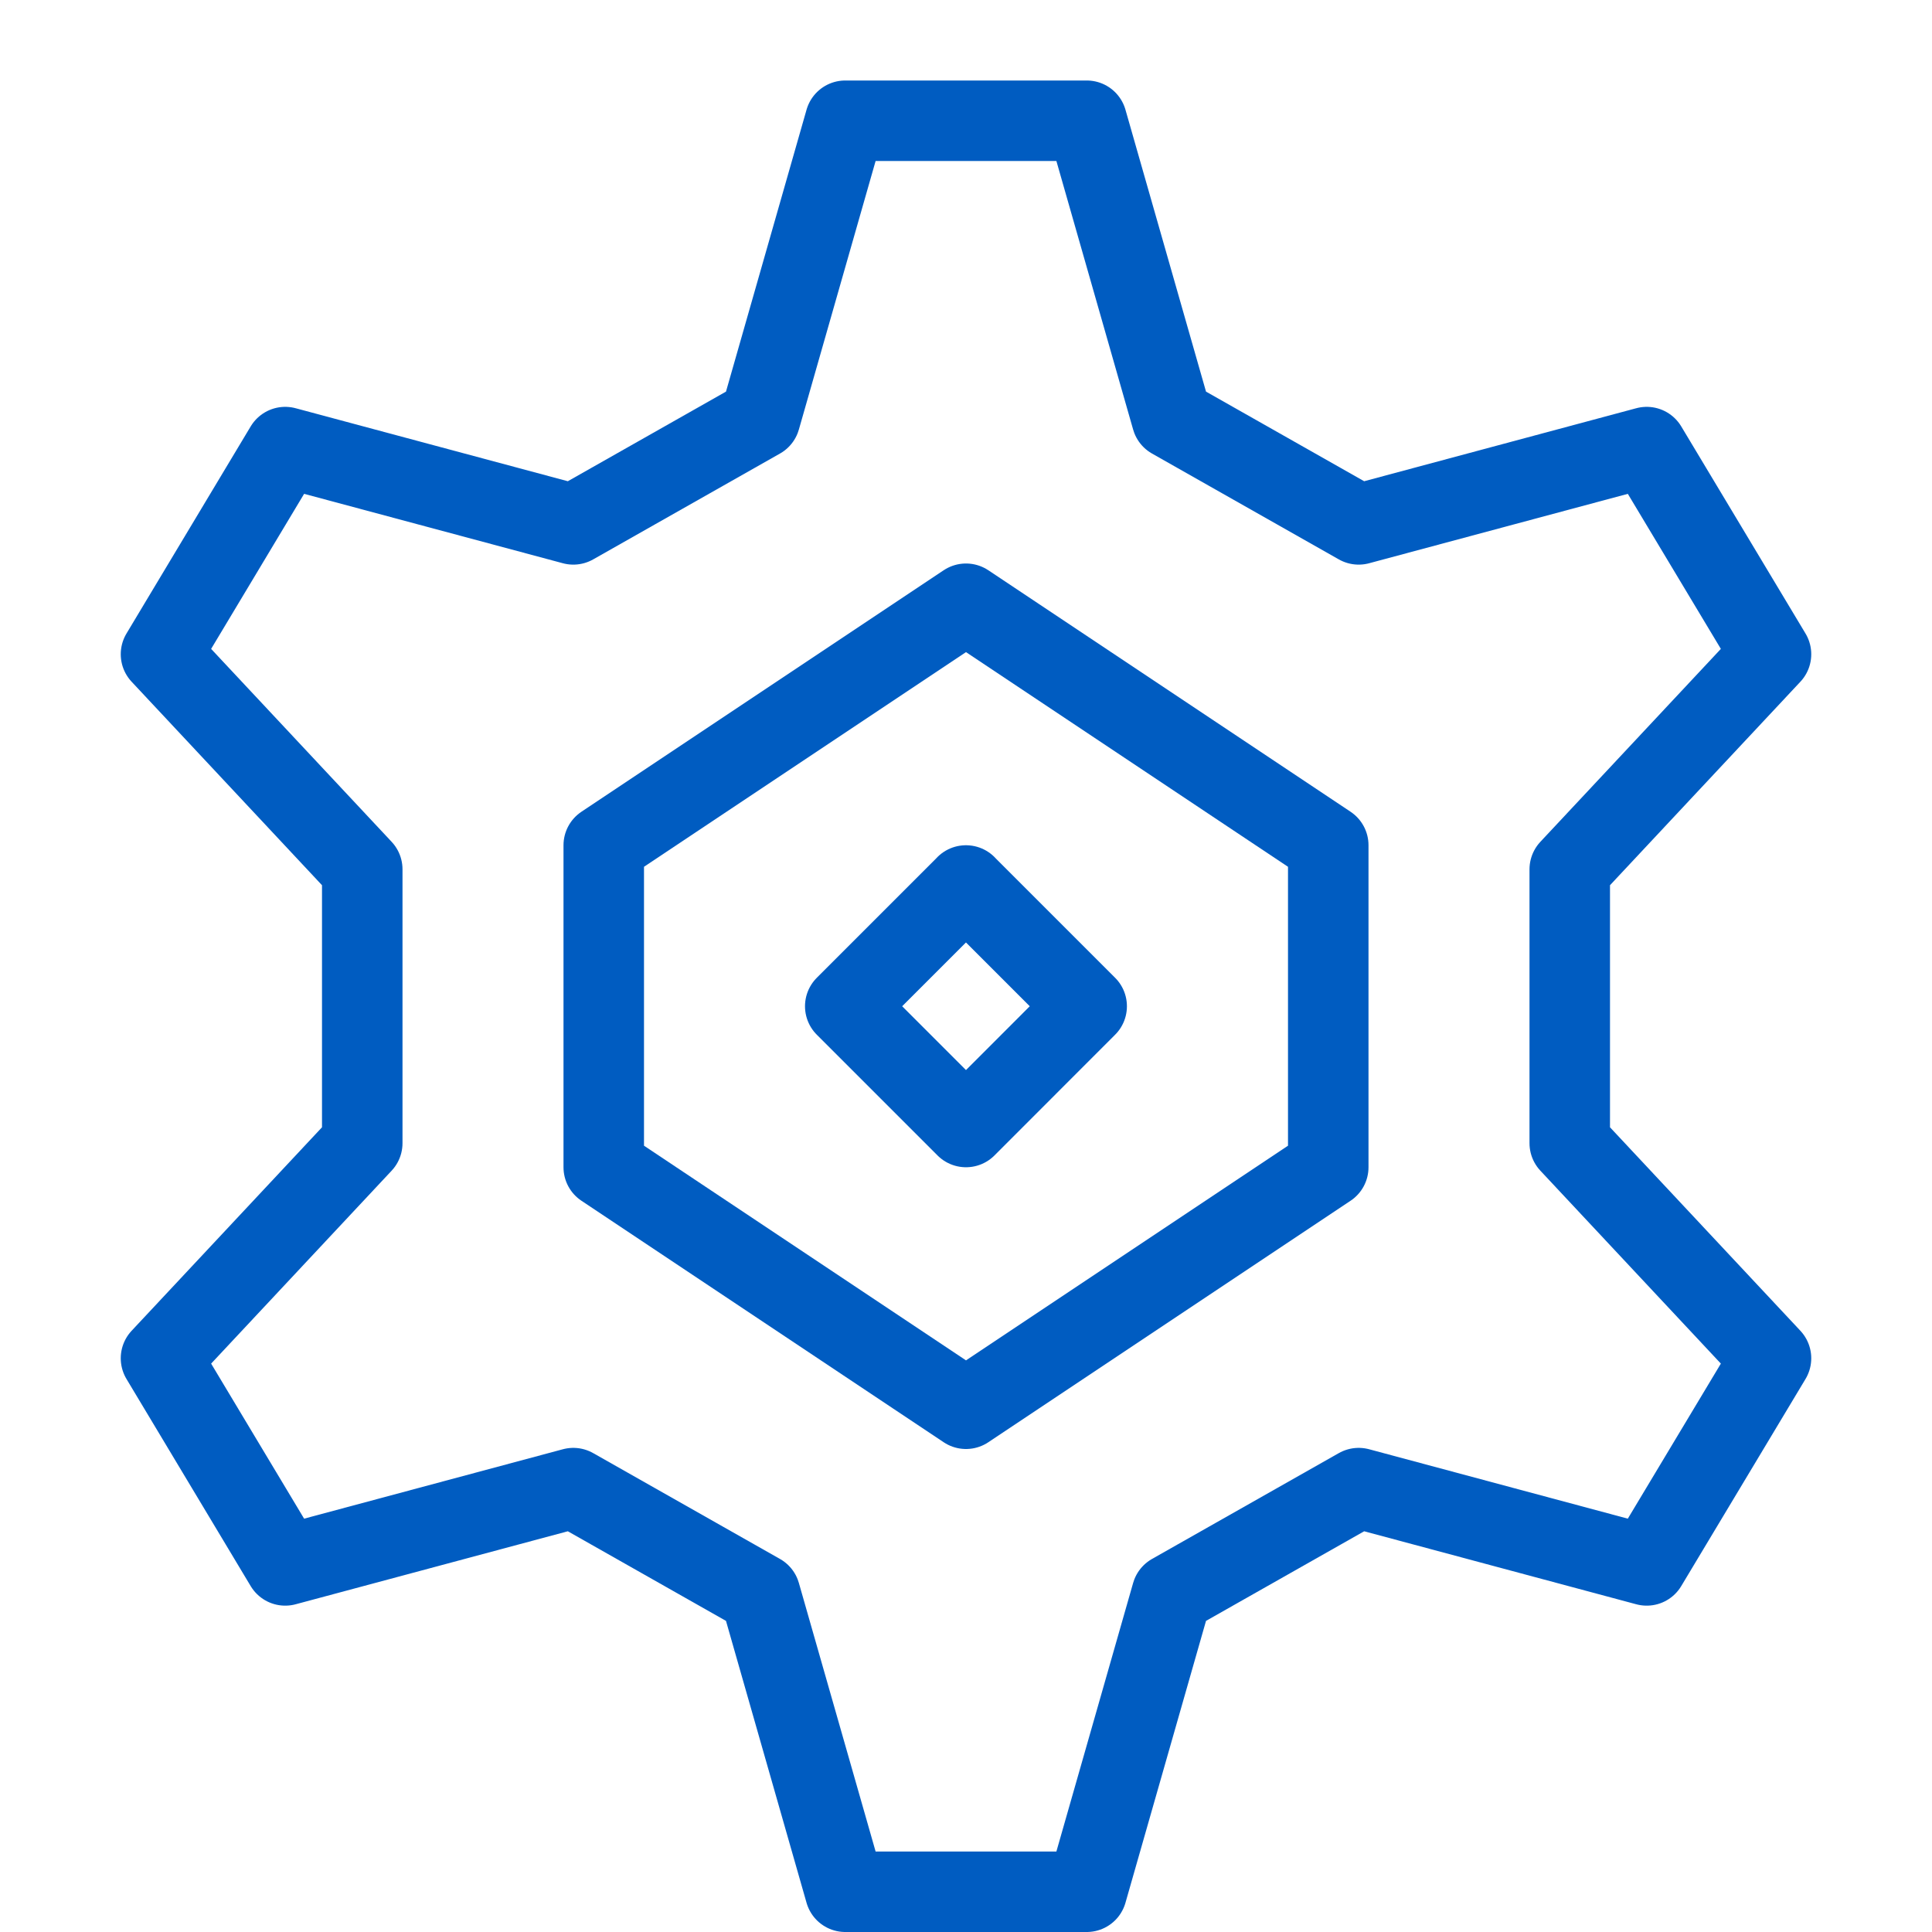
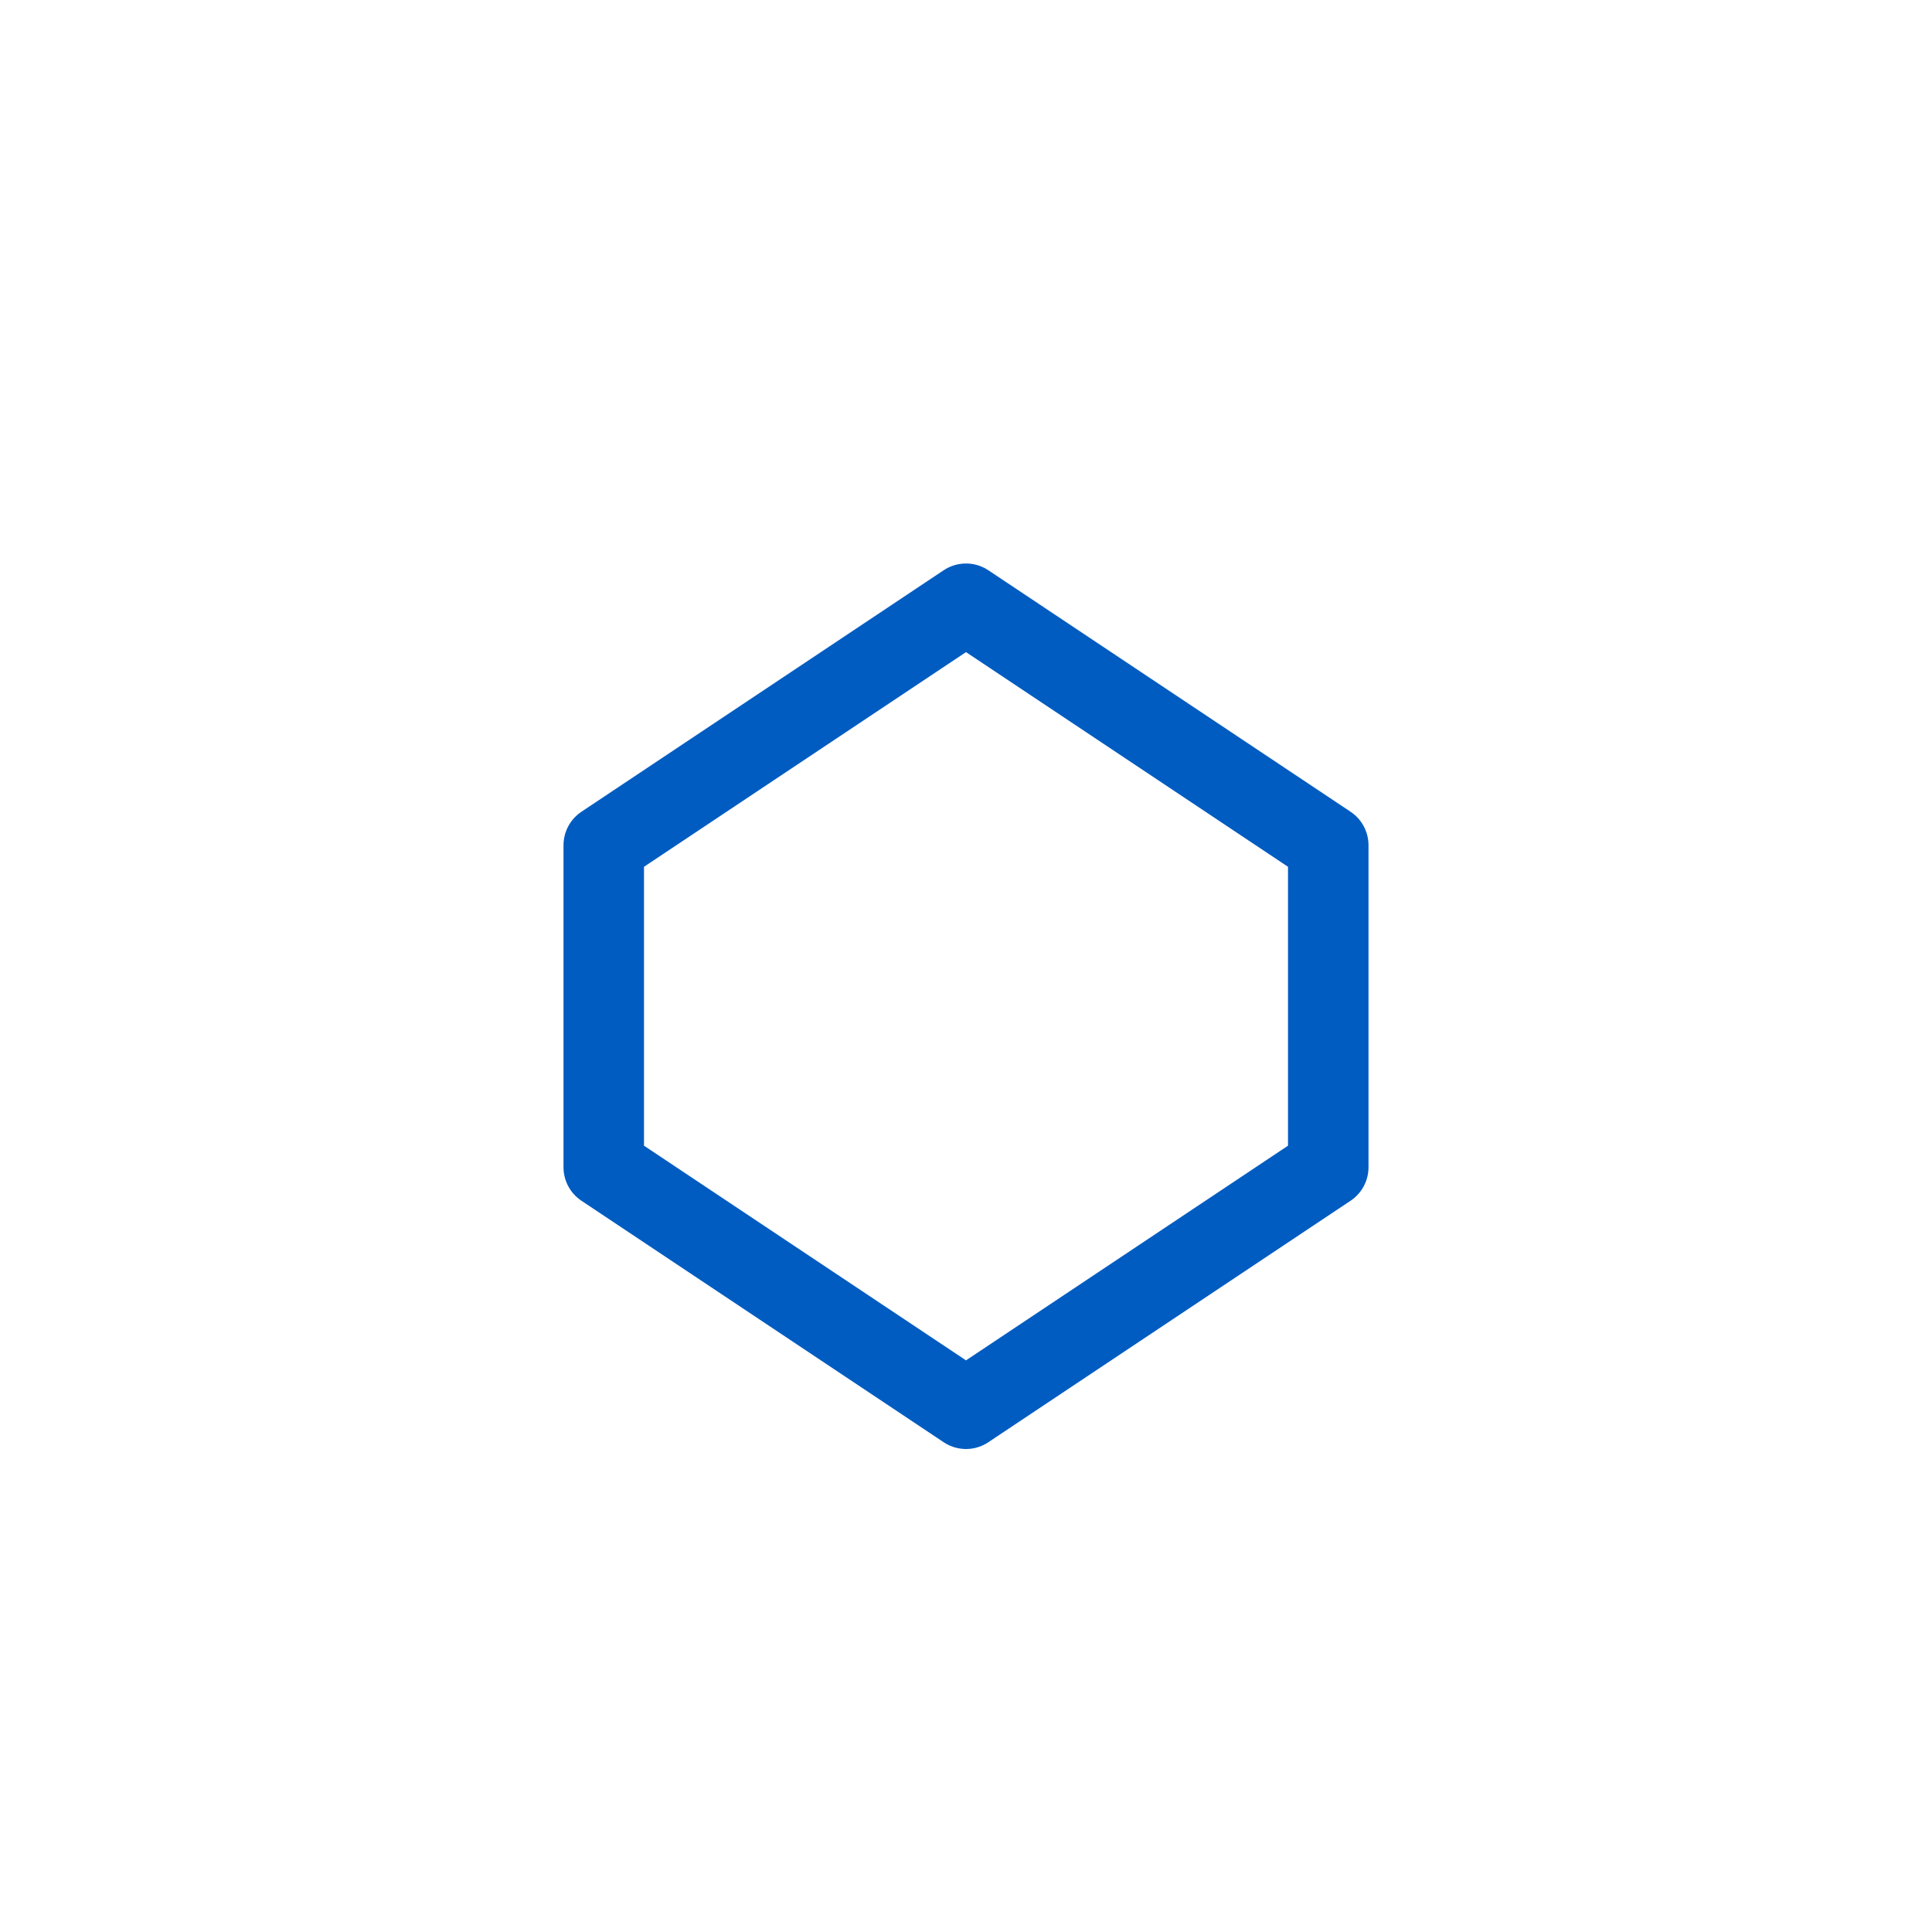
<svg xmlns="http://www.w3.org/2000/svg" fill="none" viewBox="0 0 24 24" id="Cog--Streamline-Cyber" height="24" width="24">
  <desc>
    Cog Streamline Icon: https://streamlinehq.com
  </desc>
  <path stroke="#005cc1" stroke-linecap="round" stroke-linejoin="round" stroke-miterlimit="10" d="m16.5 14.5 -4.5 3 -4.5 -3v-4l4.5 -3 4.5 3v4Z" stroke-width="1" />
-   <path stroke="#005cc1" stroke-linecap="round" stroke-linejoin="round" stroke-miterlimit="10" d="M19.5 10.799 22 8.127l-1.544 -2.573 -3.578 0.96 -2.321 -1.315L13.5 1.5h-3L9.443 5.199 7.122 6.514l-3.579 -0.96L2 8.127l2.5 2.672v3.402L2 16.873l1.543 2.573 3.579 -0.96 2.321 1.315L10.5 23.5h3l1.057 -3.699 2.321 -1.315 3.578 0.96L22 16.873l-2.5 -2.672v-3.402Z" stroke-width="1" />
-   <path stroke="#005cc1" stroke-linecap="round" stroke-linejoin="round" stroke-miterlimit="10" d="m12 11 -1.5 1.5L12 14l1.499 -1.5 -1.5 -1.5H12Z" stroke-width="1" />
</svg>